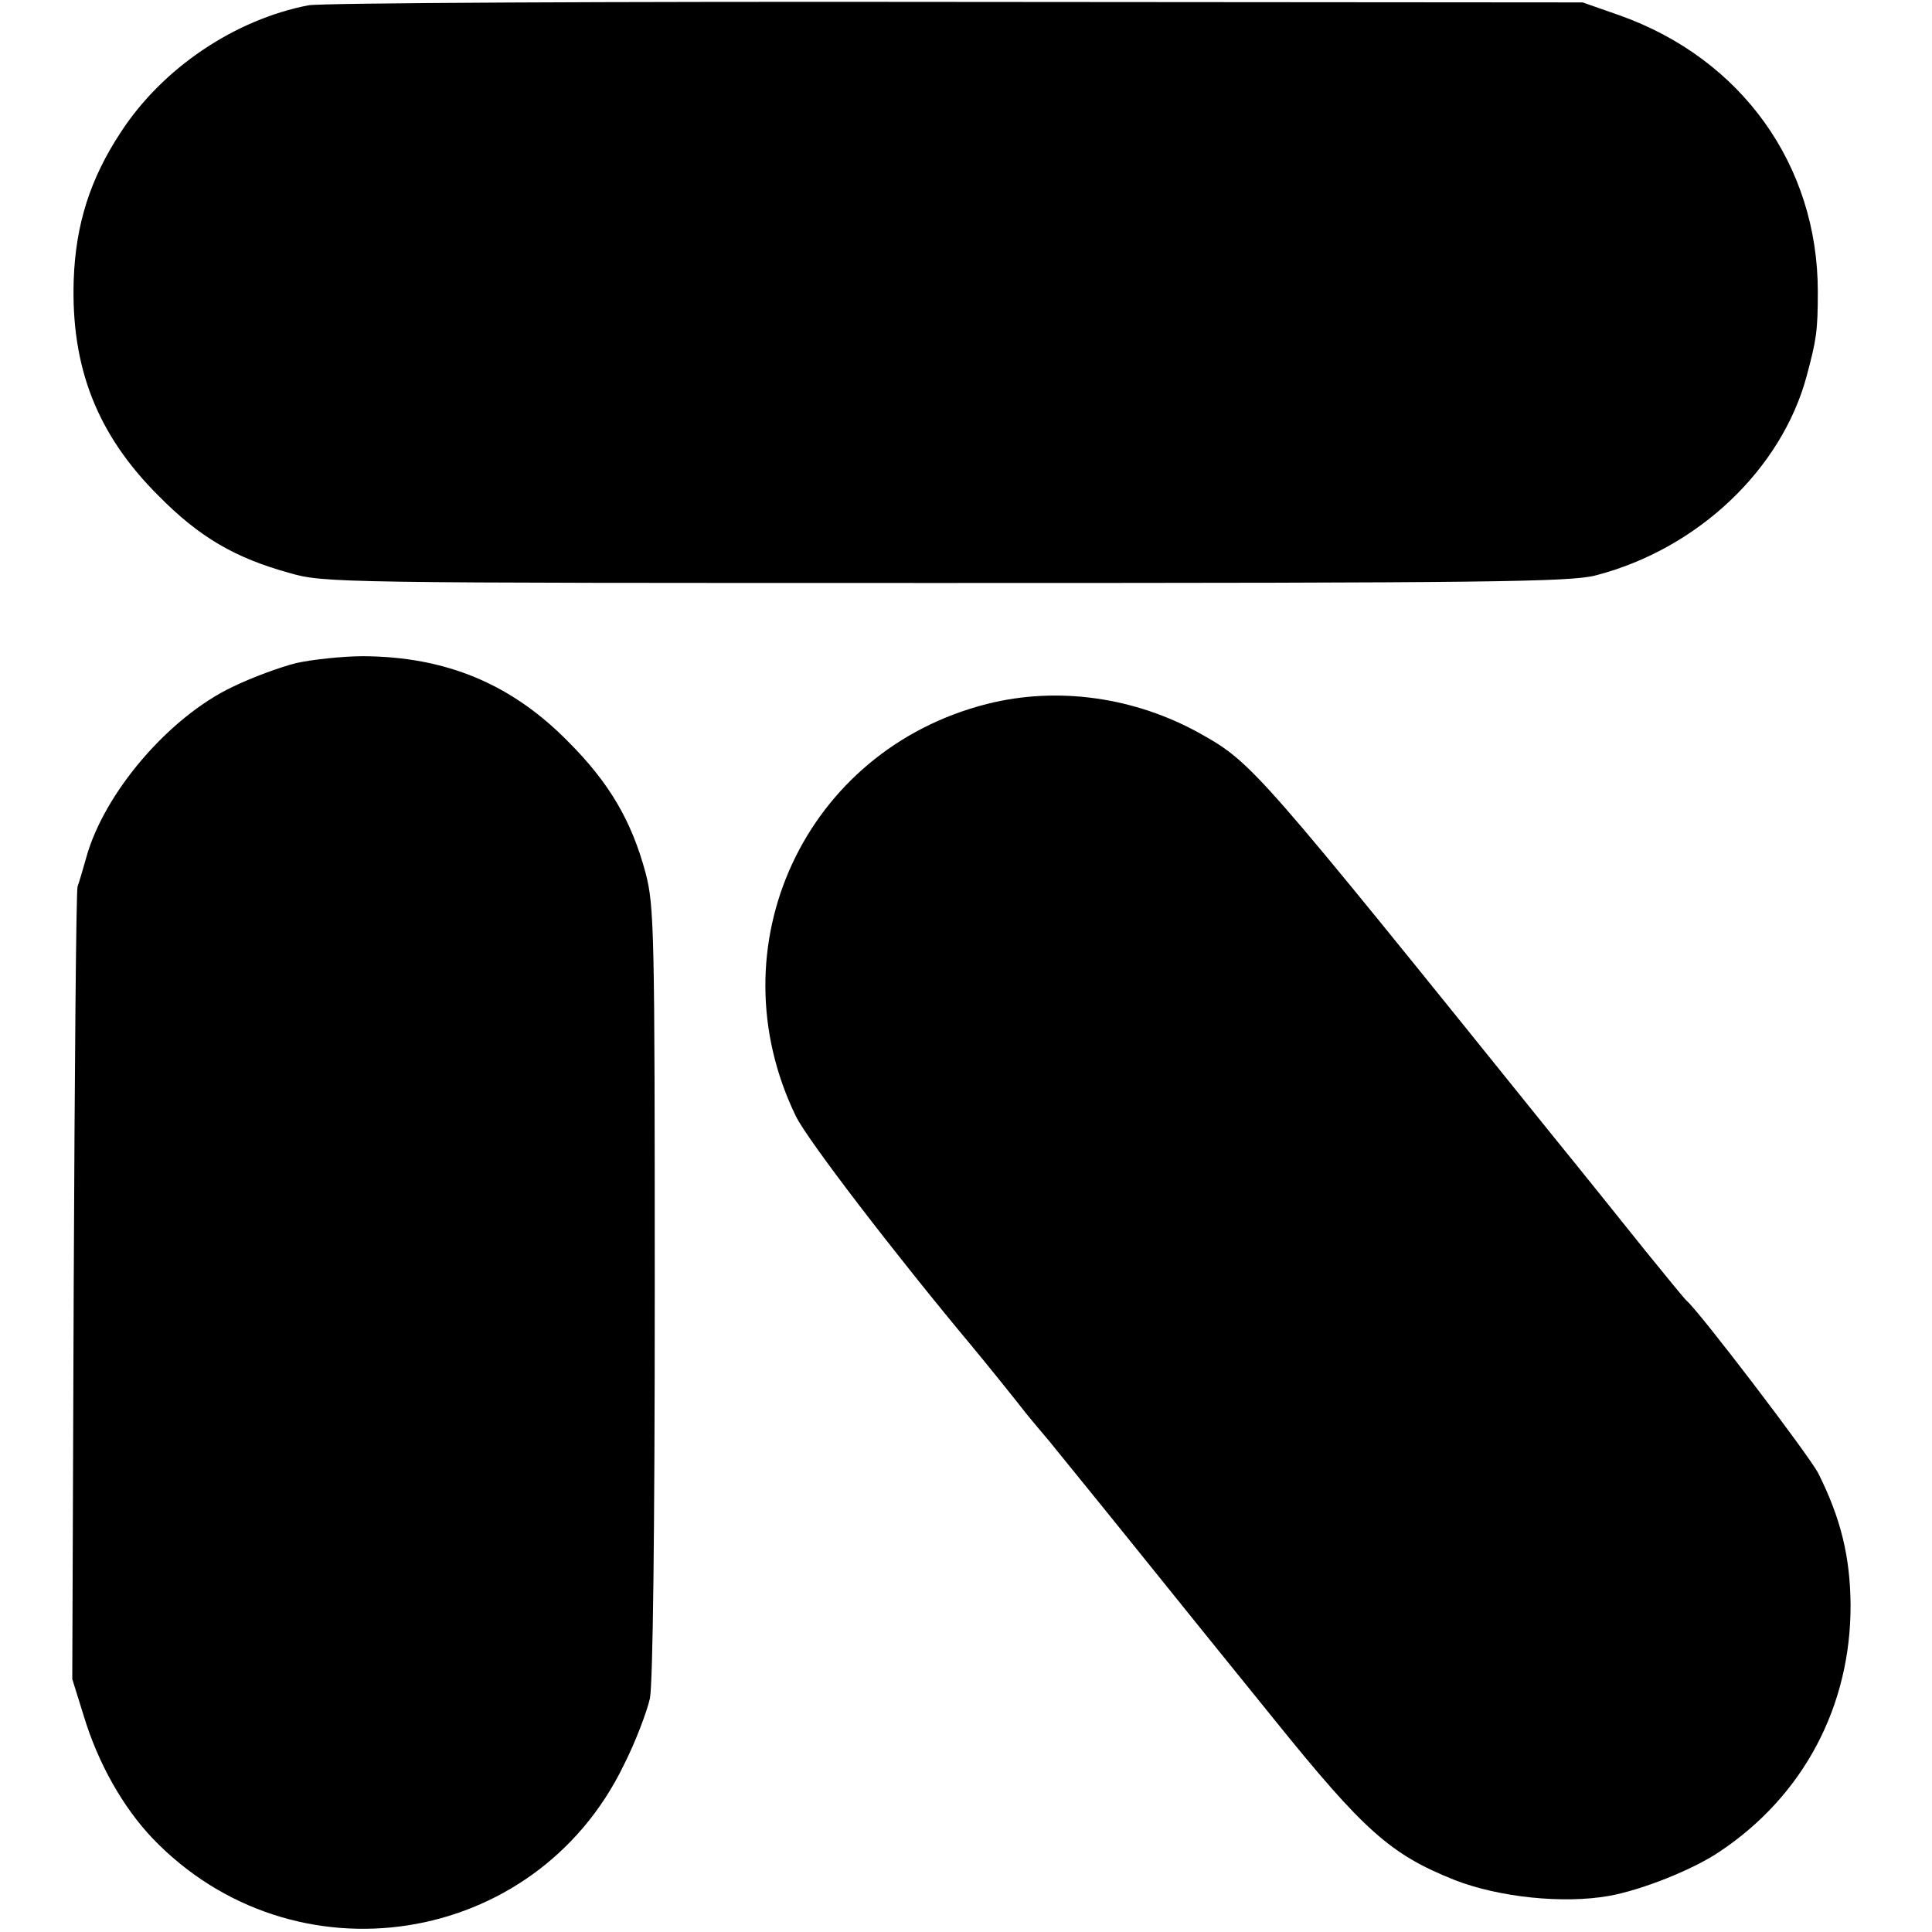
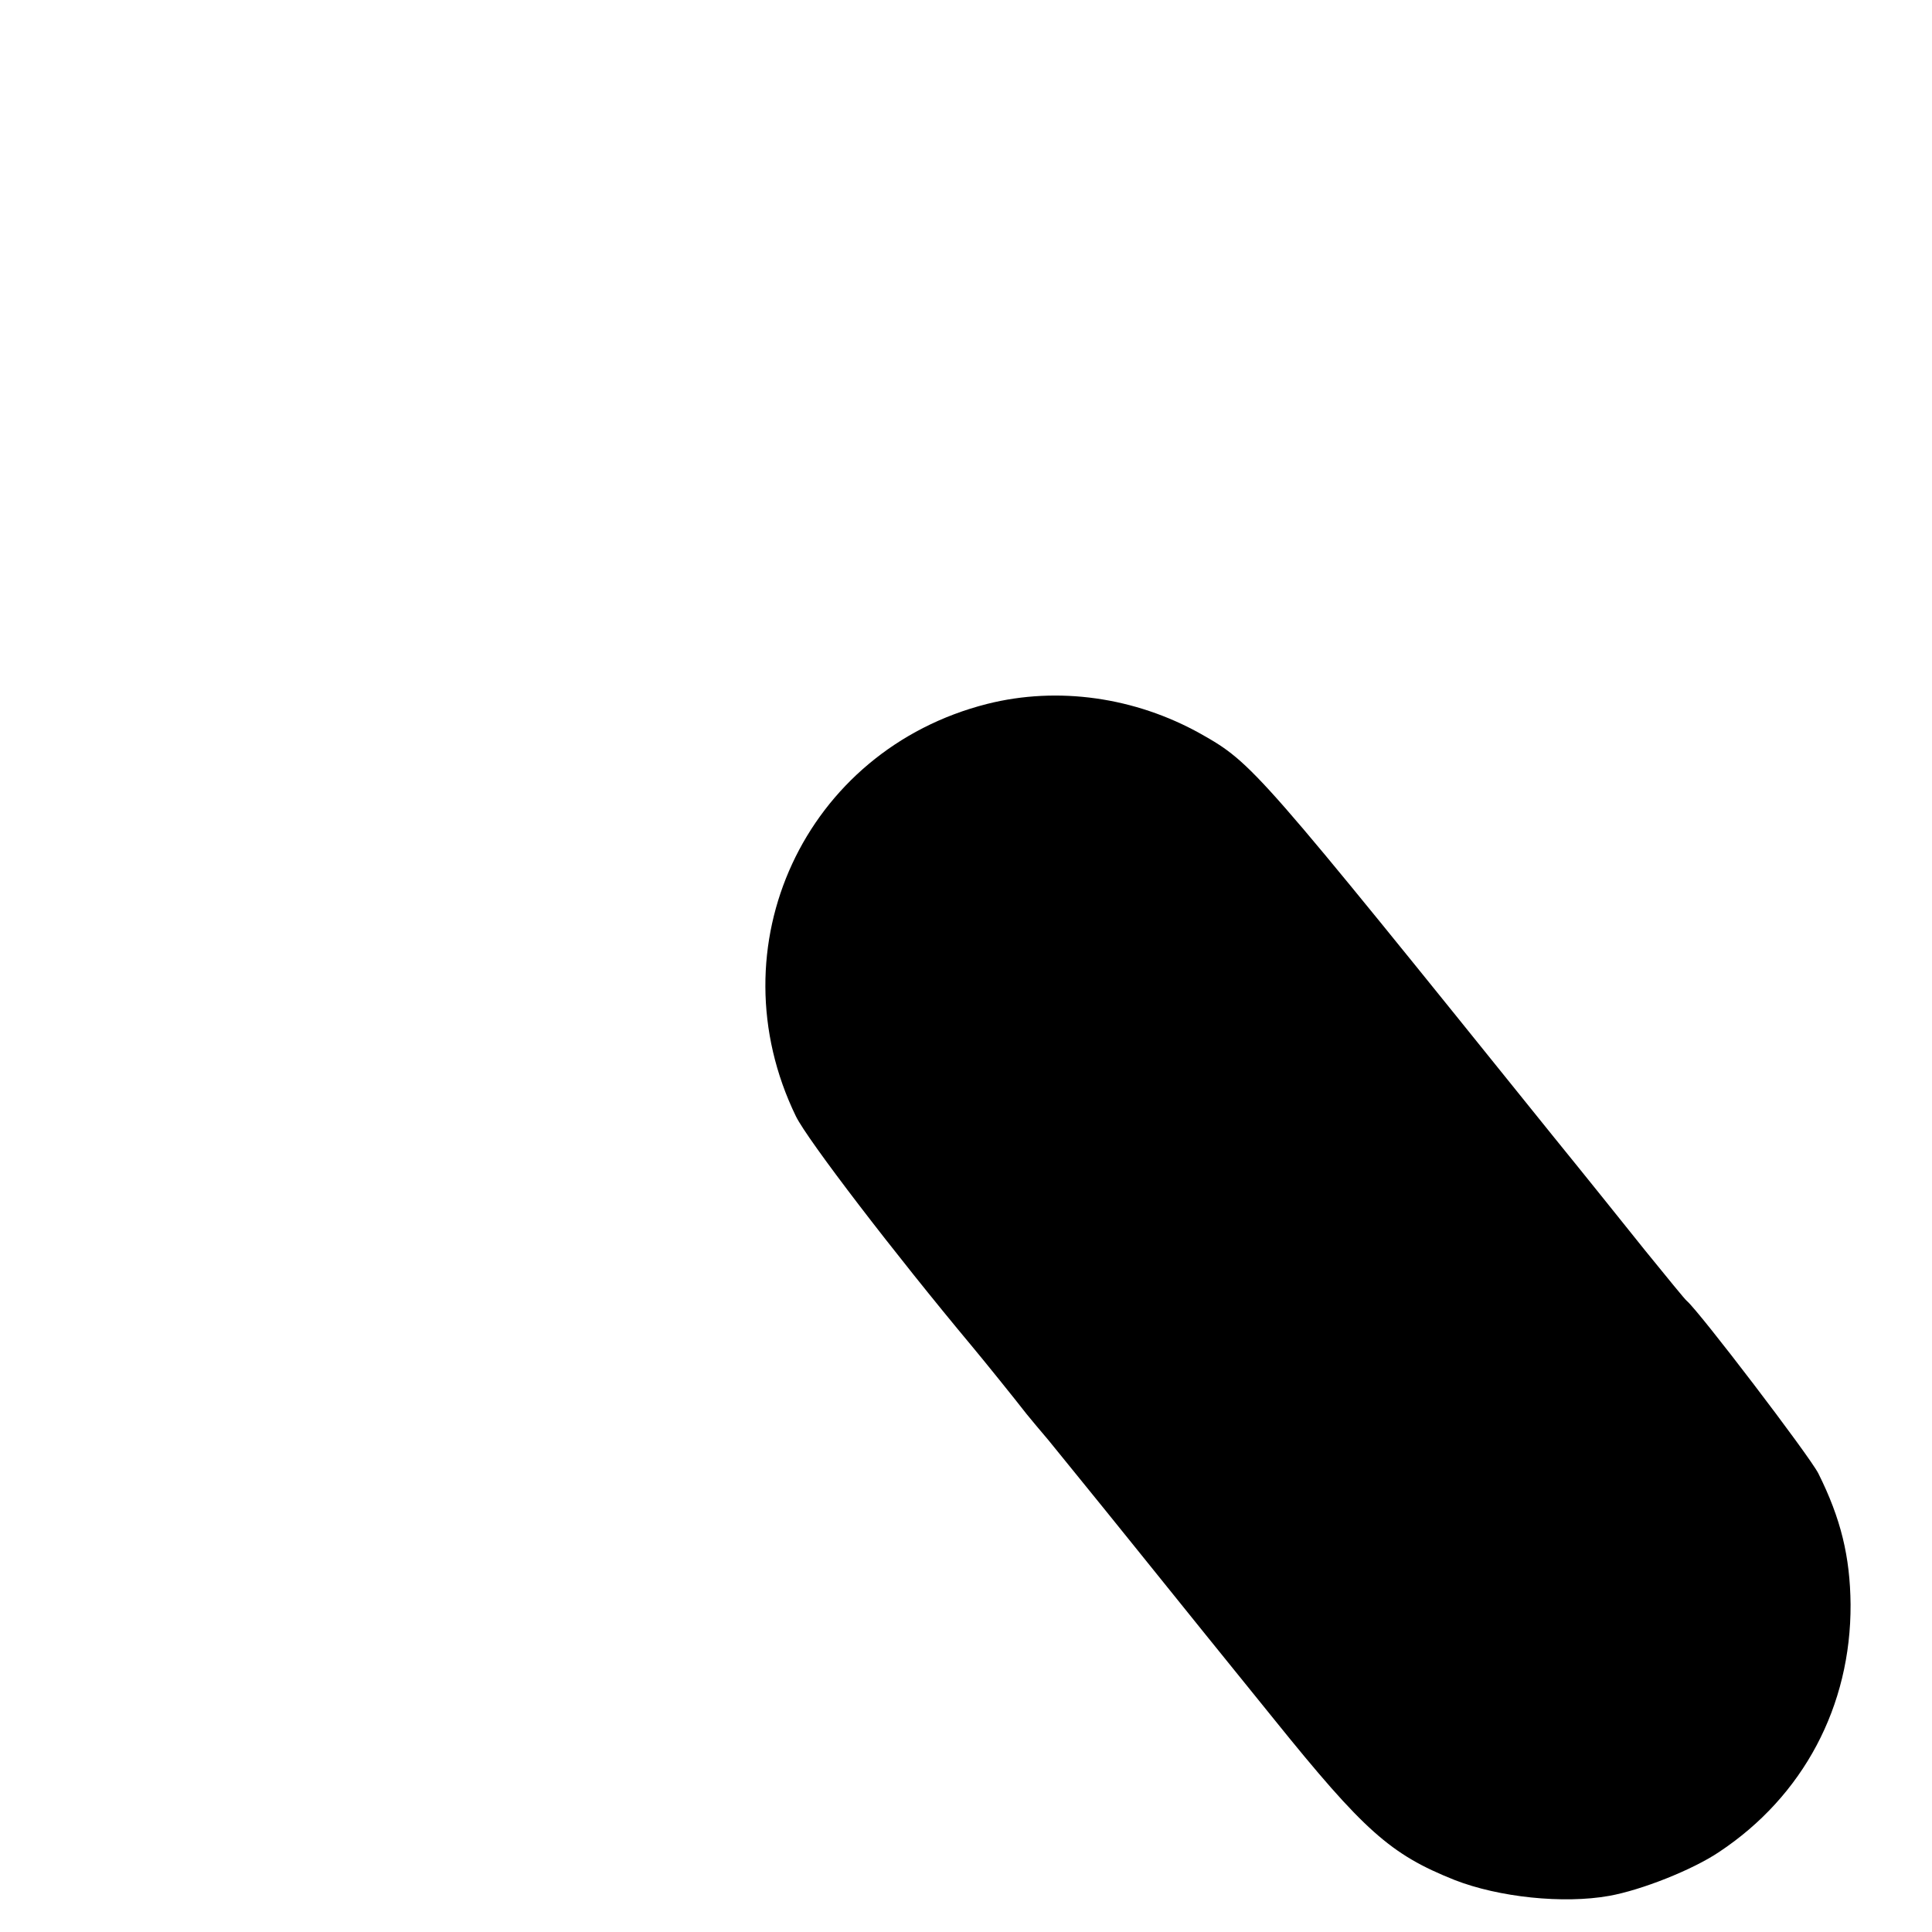
<svg xmlns="http://www.w3.org/2000/svg" version="1.0" width="401pt" height="401pt" viewBox="0 0 401 401" preserveAspectRatio="xMidYMid meet">
  <g transform="translate(0,401) scale(0.1,-0.1)" fill="#000000" stroke="none">
-     <path d="M640 3999 c-154 -30 -303 -131 -389 -263 -64 -97 -94 -192 -98 -307 -6 -182 49 -322 177 -449 84 -85 158 -128 270 -159 73 -21 91 -21 1365 -21 1128 0 1297 2 1348 16 211 55 385 220 437 414 20 75 23 92 23 175 0 262 -158 483 -411 573 l-77 27 -1300 1 c-717 1 -1320 -2 -1345 -7z" />
-     <path d="M616 2634 c-33 -8 -93 -30 -134 -50 -132 -63 -266 -220 -303 -354 -7 -25 -15 -52 -18 -60 -3 -8 -6 -382 -8 -830 l-3 -815 24 -77 c30 -99 82 -190 143 -254 292 -304 793 -227 977 151 25 49 49 113 55 140 6 32 10 335 10 845 0 749 -1 799 -19 868 -29 108 -75 187 -161 273 -118 120 -254 176 -425 177 -43 0 -106 -7 -138 -14z" />
    <path d="M2049 2549 c-379 -96 -568 -504 -397 -856 24 -49 204 -284 366 -478 21 -25 92 -113 112 -139 8 -10 29 -35 46 -55 16 -20 97 -119 179 -221 82 -102 212 -263 289 -358 187 -232 242 -281 375 -334 92 -36 226 -50 321 -33 67 12 173 54 228 91 175 116 274 303 273 514 -1 99 -20 178 -67 272 -19 37 -247 336 -273 358 -4 3 -42 50 -86 104 -44 55 -129 161 -190 236 -617 766 -625 776 -733 837 -136 76 -296 99 -443 62z" />
  </g>
</svg>